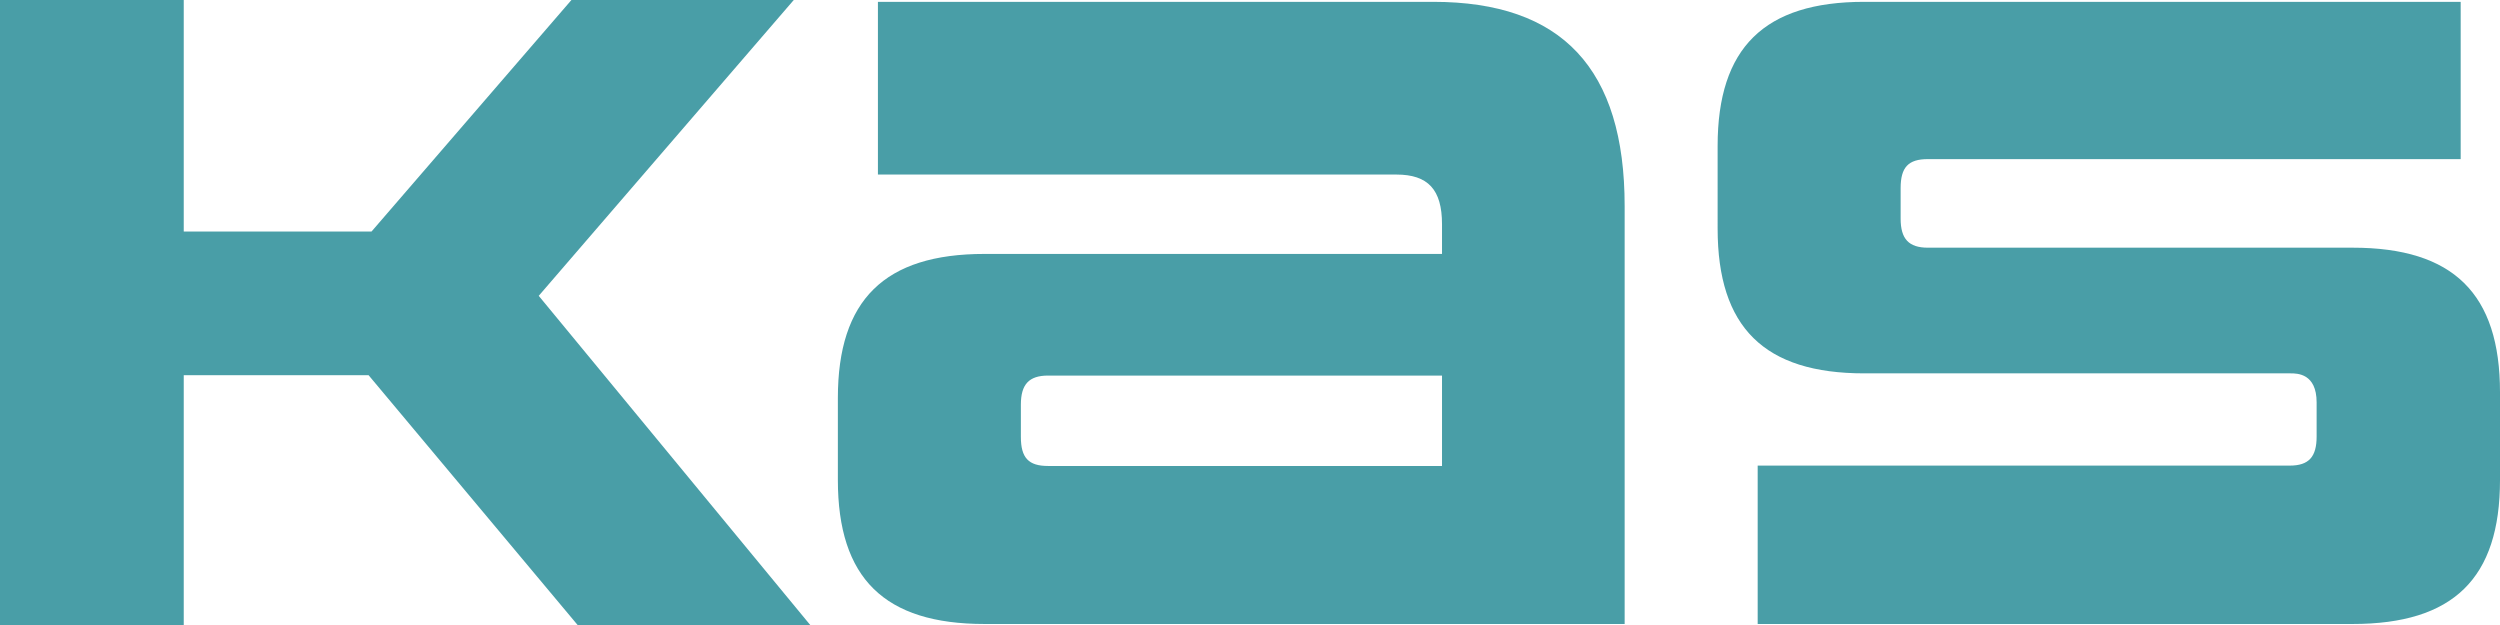
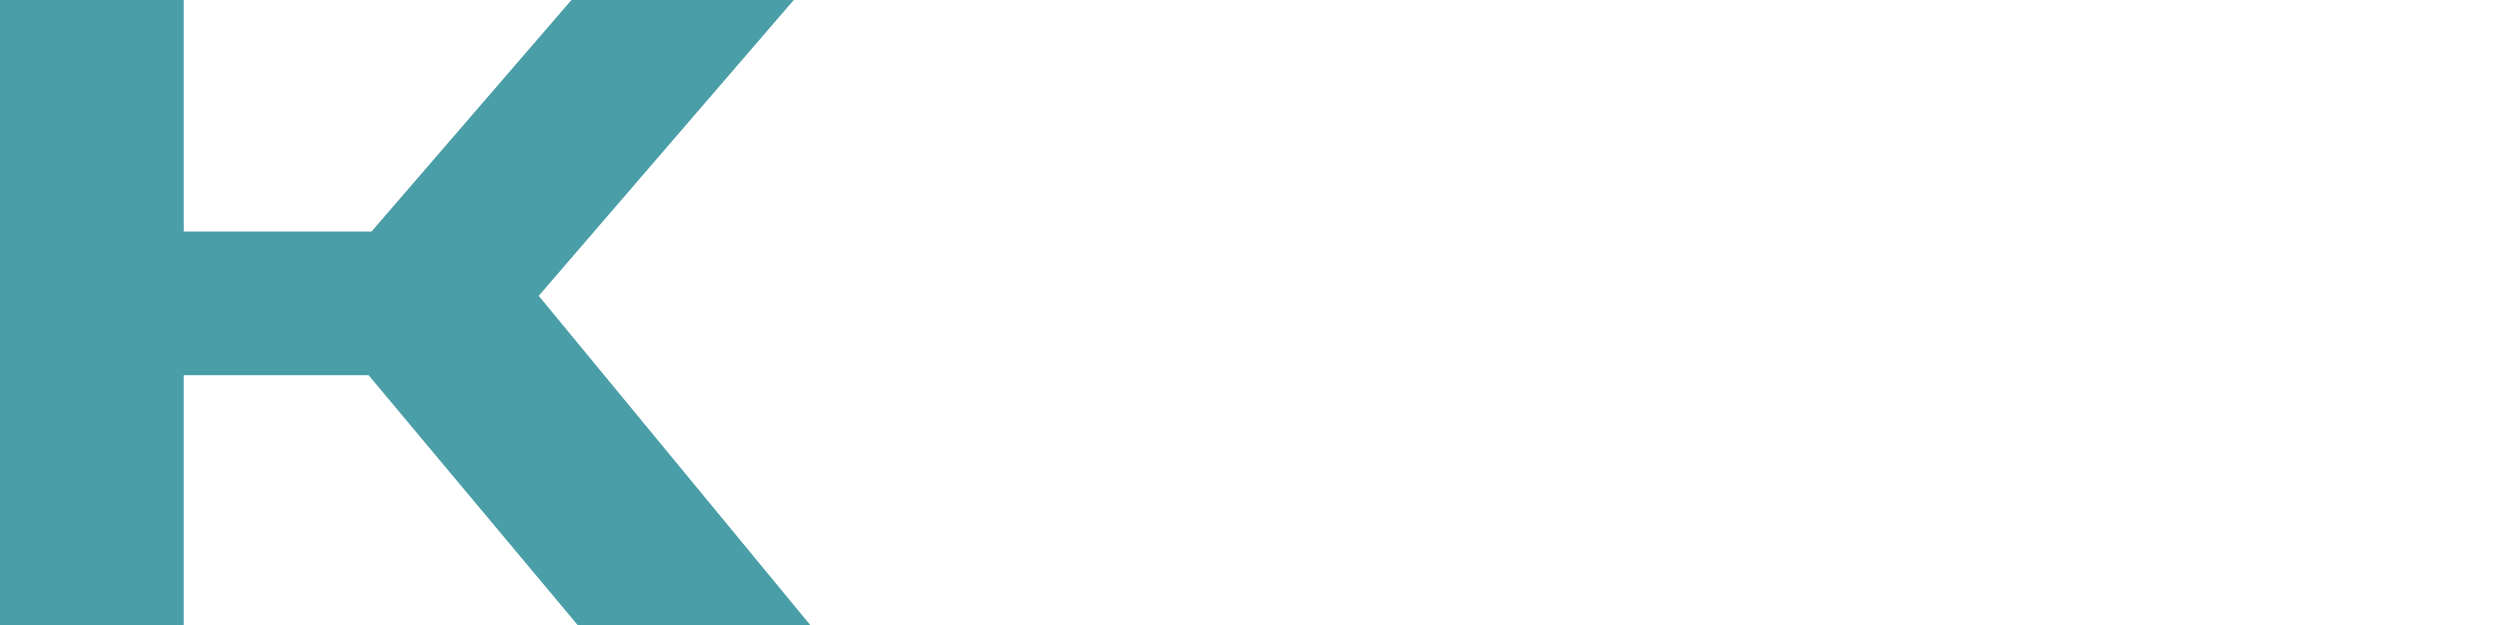
<svg xmlns="http://www.w3.org/2000/svg" version="1.1" id="Laag_1" x="0px" y="0px" viewBox="0 0 680.3 170.1" style="enable-background:new 0 0 680.3 170.1;" xml:space="preserve">
  <style type="text/css"> .st0{fill:#499EA7;} </style>
  <g>
    <path class="st0" d="M220.5,170.1h-63.3l-56.9-68H50v68H0V0h50v63h51.1l54.4-63H216l-69.4,80.5L220.5,170.1z" />
  </g>
  <g>
-     <path class="st0" d="M442.1,169.8H267.9c-27.2,0-39.9-12.4-39.9-39.2v-22.3c0-26.7,12.7-39.2,39.9-39.2h124.5V61 c0-9.4-3.8-13.5-12.4-13.5H238.9v-47H390c35.1,0,52.1,18.2,52.1,55.6V169.8z M285.2,102.2c-5.2,0-7.4,2.4-7.4,7.9v8.8 c0,5.7,2.1,7.9,7.4,7.9h107.2v-24.6H285.2z" />
-   </g>
+     </g>
  <g>
-     <path class="st0" d="M640.2,169.8H478.3v-43.1h144.8c5.2,0,7.3-2.4,7.3-7.9v-9.3c0-7.9-5.3-7.9-7.1-7.9h-116 c-27.2,0-39.9-12.5-39.9-39.4V39.7c0-26.7,12.7-39.2,39.9-39.2h162.3v42.8h-145c-5.3,0-7.4,2.2-7.4,7.9v8.3c0,5.5,2.2,7.9,7.4,7.9 h115.6c27.4,0,40.1,12.5,40.1,39.4v23.8C680.3,157.4,667.6,169.8,640.2,169.8z" />
-   </g>
+     </g>
</svg>